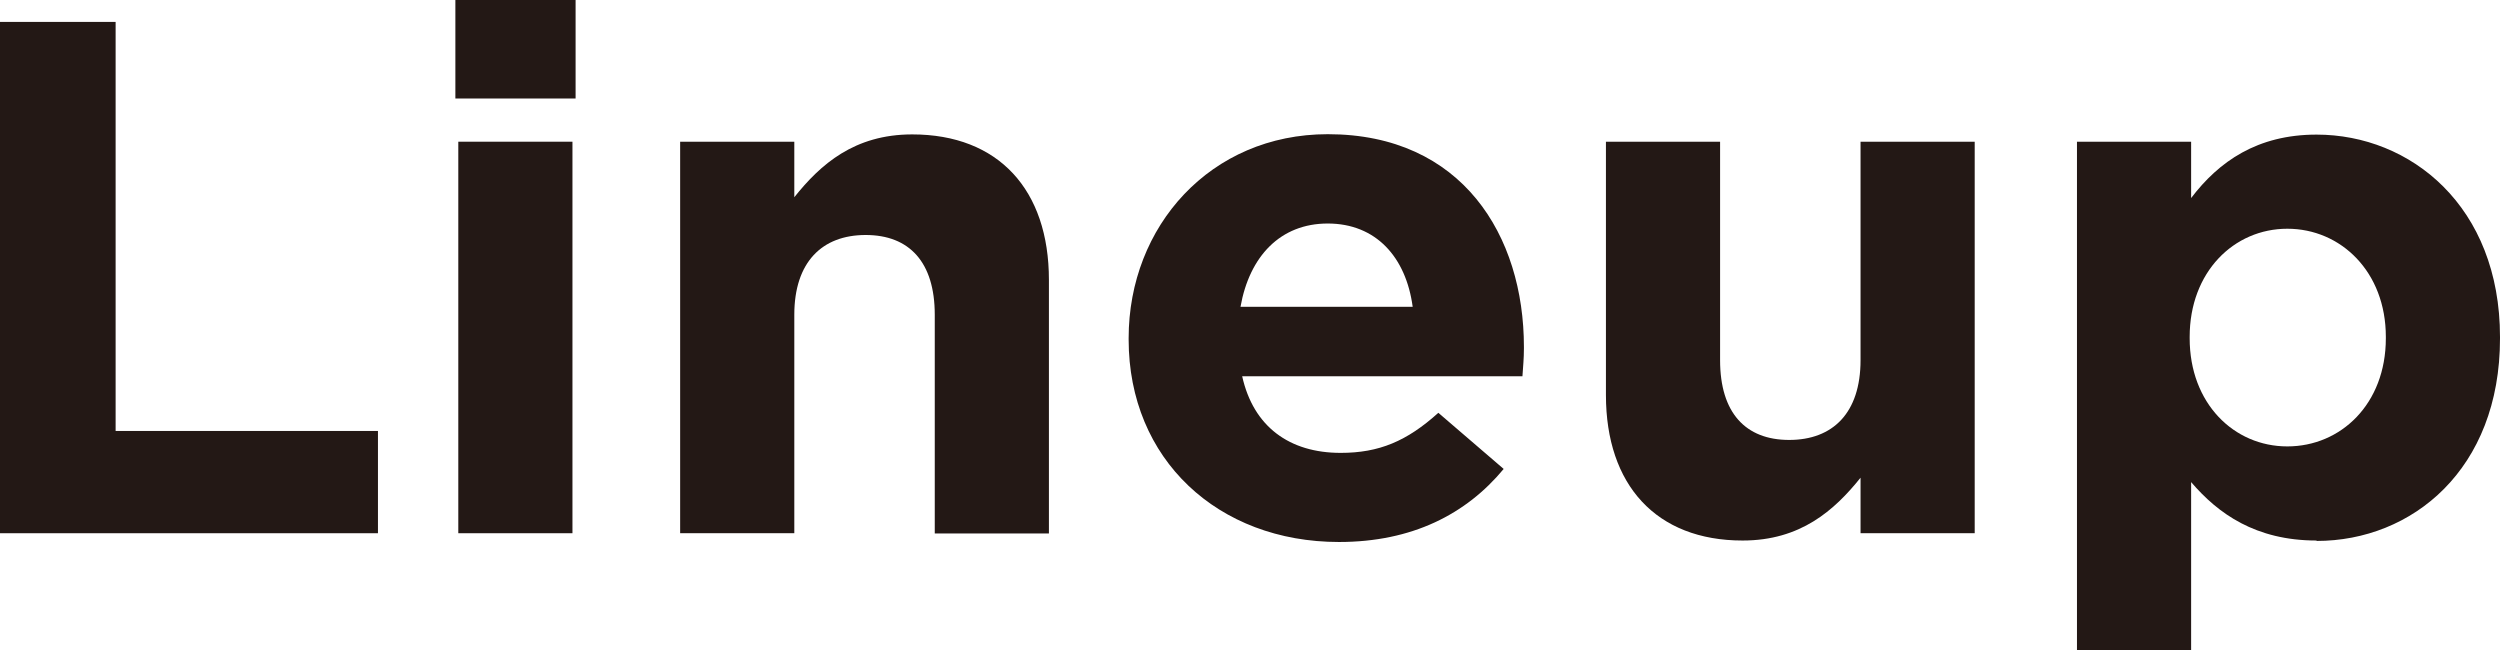
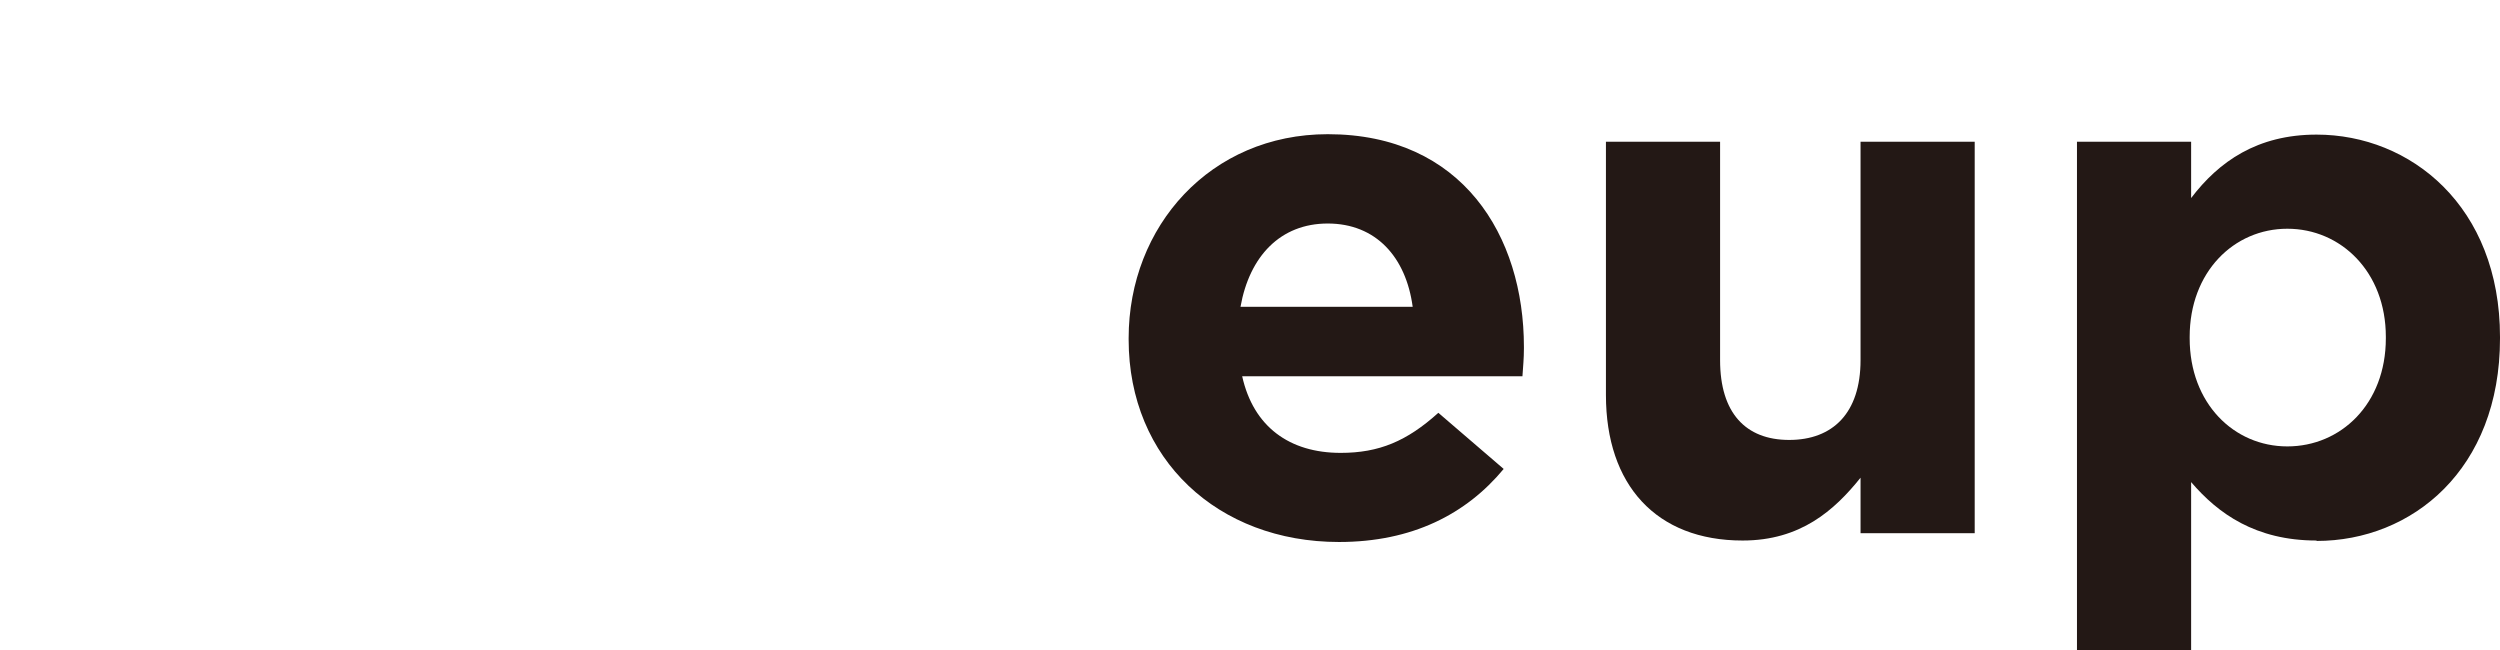
<svg xmlns="http://www.w3.org/2000/svg" id="b" data-name="レイヤー 2" viewBox="0 0 119.79 31.15">
  <defs>
    <style>
      .d {
        fill: #231815;
      }
    </style>
  </defs>
  <g id="c" data-name="レイアウト">
    <g>
-       <path class="d" d="M0,25.55V1.05h5.54v19.6h12.57v4.9H0Z" />
-       <path class="d" d="M21.82,4.72V0h5.76v4.72h-5.76ZM21.96,25.55V6.79h5.47v18.76h-5.47Z" />
-       <path class="d" d="M44.79,25.55v-10.47c0-2.52-1.22-3.82-3.31-3.82s-3.42,1.3-3.42,3.82v10.47h-5.47V6.79h5.47v2.66c1.26-1.58,2.88-3.01,5.65-3.01,4.14,0,6.55,2.66,6.55,6.97v12.15h-5.47Z" />
      <path class="d" d="M72.95,18.03h-13.43c.54,2.42,2.27,3.67,4.72,3.67,1.84,0,3.17-.56,4.68-1.92l3.13,2.69c-1.8,2.17-4.39,3.5-7.89,3.5-5.8,0-10.08-3.96-10.08-9.7v-.07c0-5.36,3.92-9.77,9.54-9.77,6.45,0,9.4,4.87,9.4,10.19v.07c0,.52-.04.84-.07,1.33ZM63.62,10.71c-2.27,0-3.75,1.57-4.18,3.99h8.25c-.32-2.38-1.76-3.99-4.07-3.99Z" />
      <path class="d" d="M89.15,25.55v-2.66c-1.26,1.57-2.88,3.01-5.65,3.01-4.14,0-6.55-2.66-6.55-6.97V6.79h5.47v10.47c0,2.52,1.22,3.82,3.31,3.82s3.42-1.29,3.42-3.82V6.79h5.47v18.76h-5.47Z" />
      <path class="d" d="M111,25.9c-2.92,0-4.72-1.29-6.01-2.8v8.05h-5.47V6.79h5.47v2.7c1.33-1.75,3.17-3.04,6.01-3.04,4.5,0,8.79,3.43,8.79,9.7v.07c0,6.27-4.21,9.7-8.79,9.7ZM114.32,16.14c0-3.12-2.16-5.18-4.72-5.18s-4.68,2.07-4.68,5.18v.07c0,3.12,2.12,5.18,4.68,5.18s4.72-2.03,4.72-5.18v-.07Z" />
    </g>
  </g>
</svg>